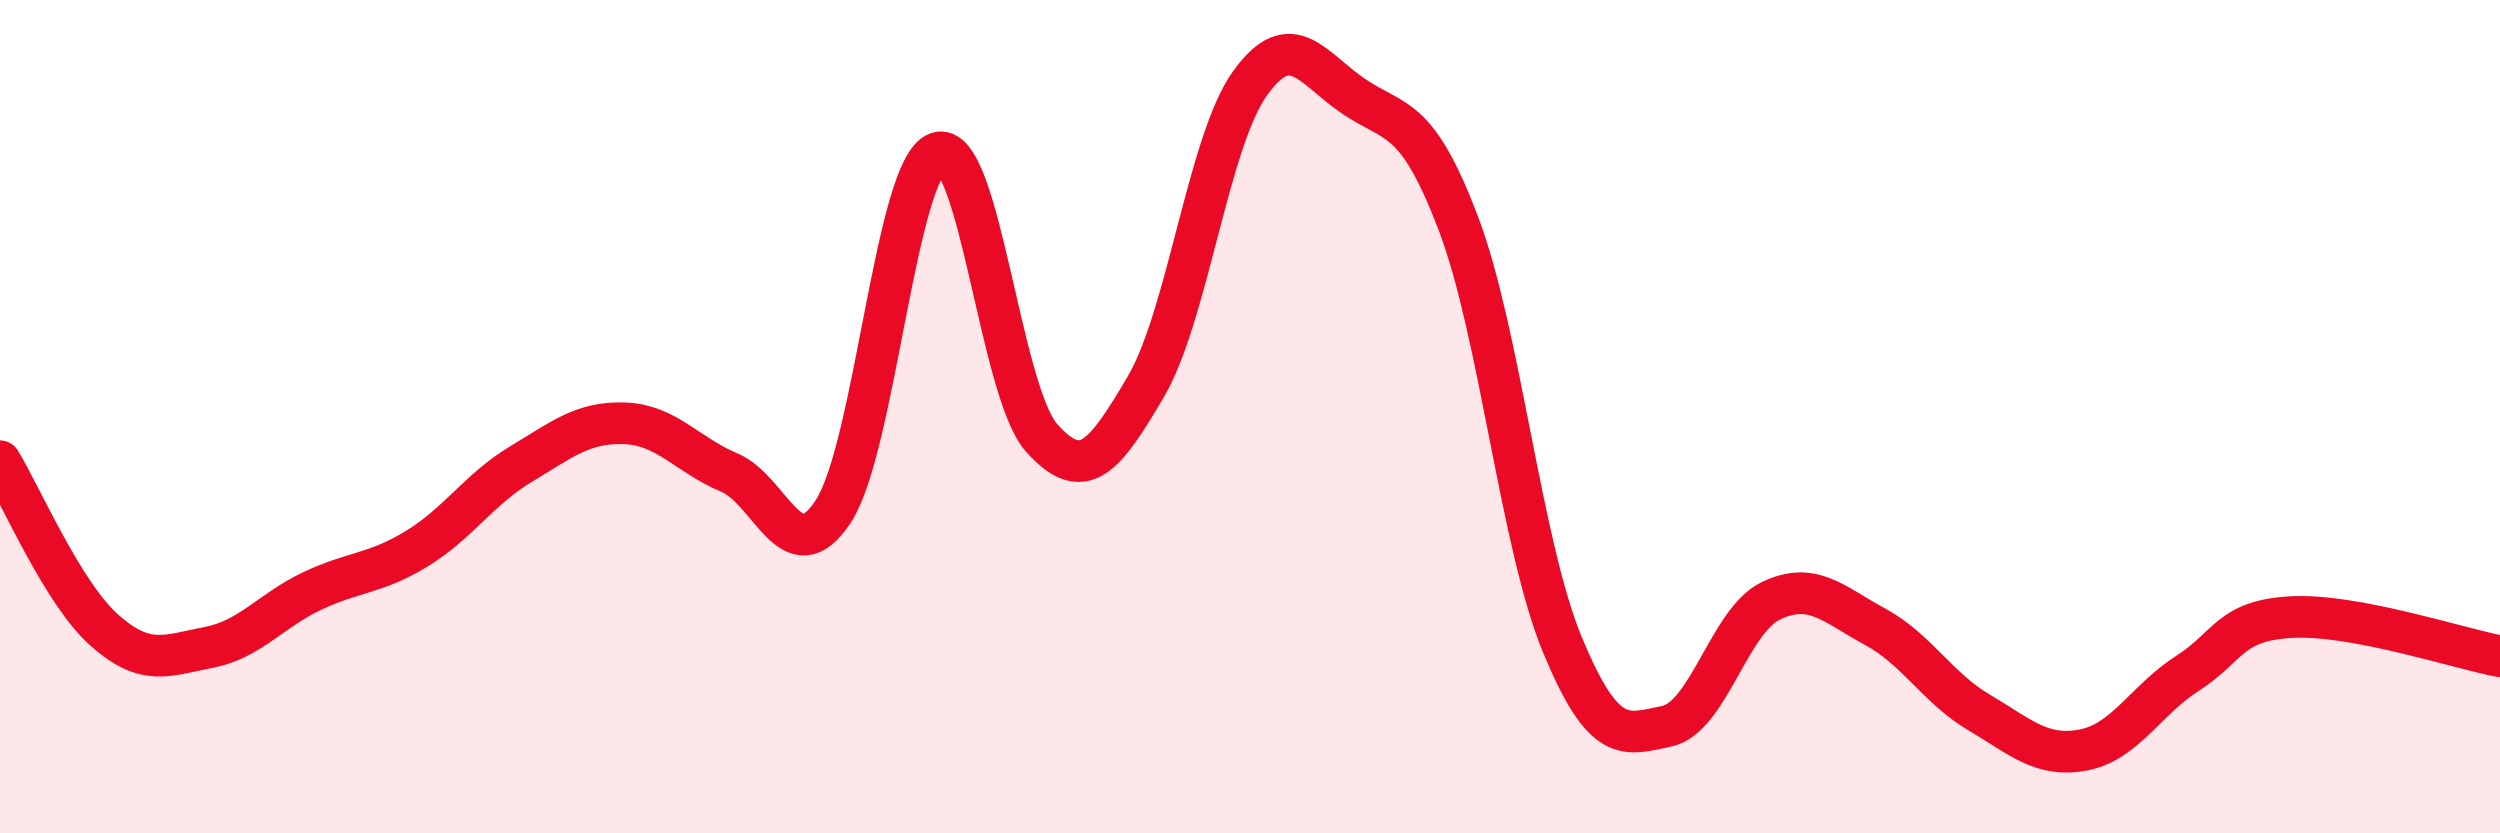
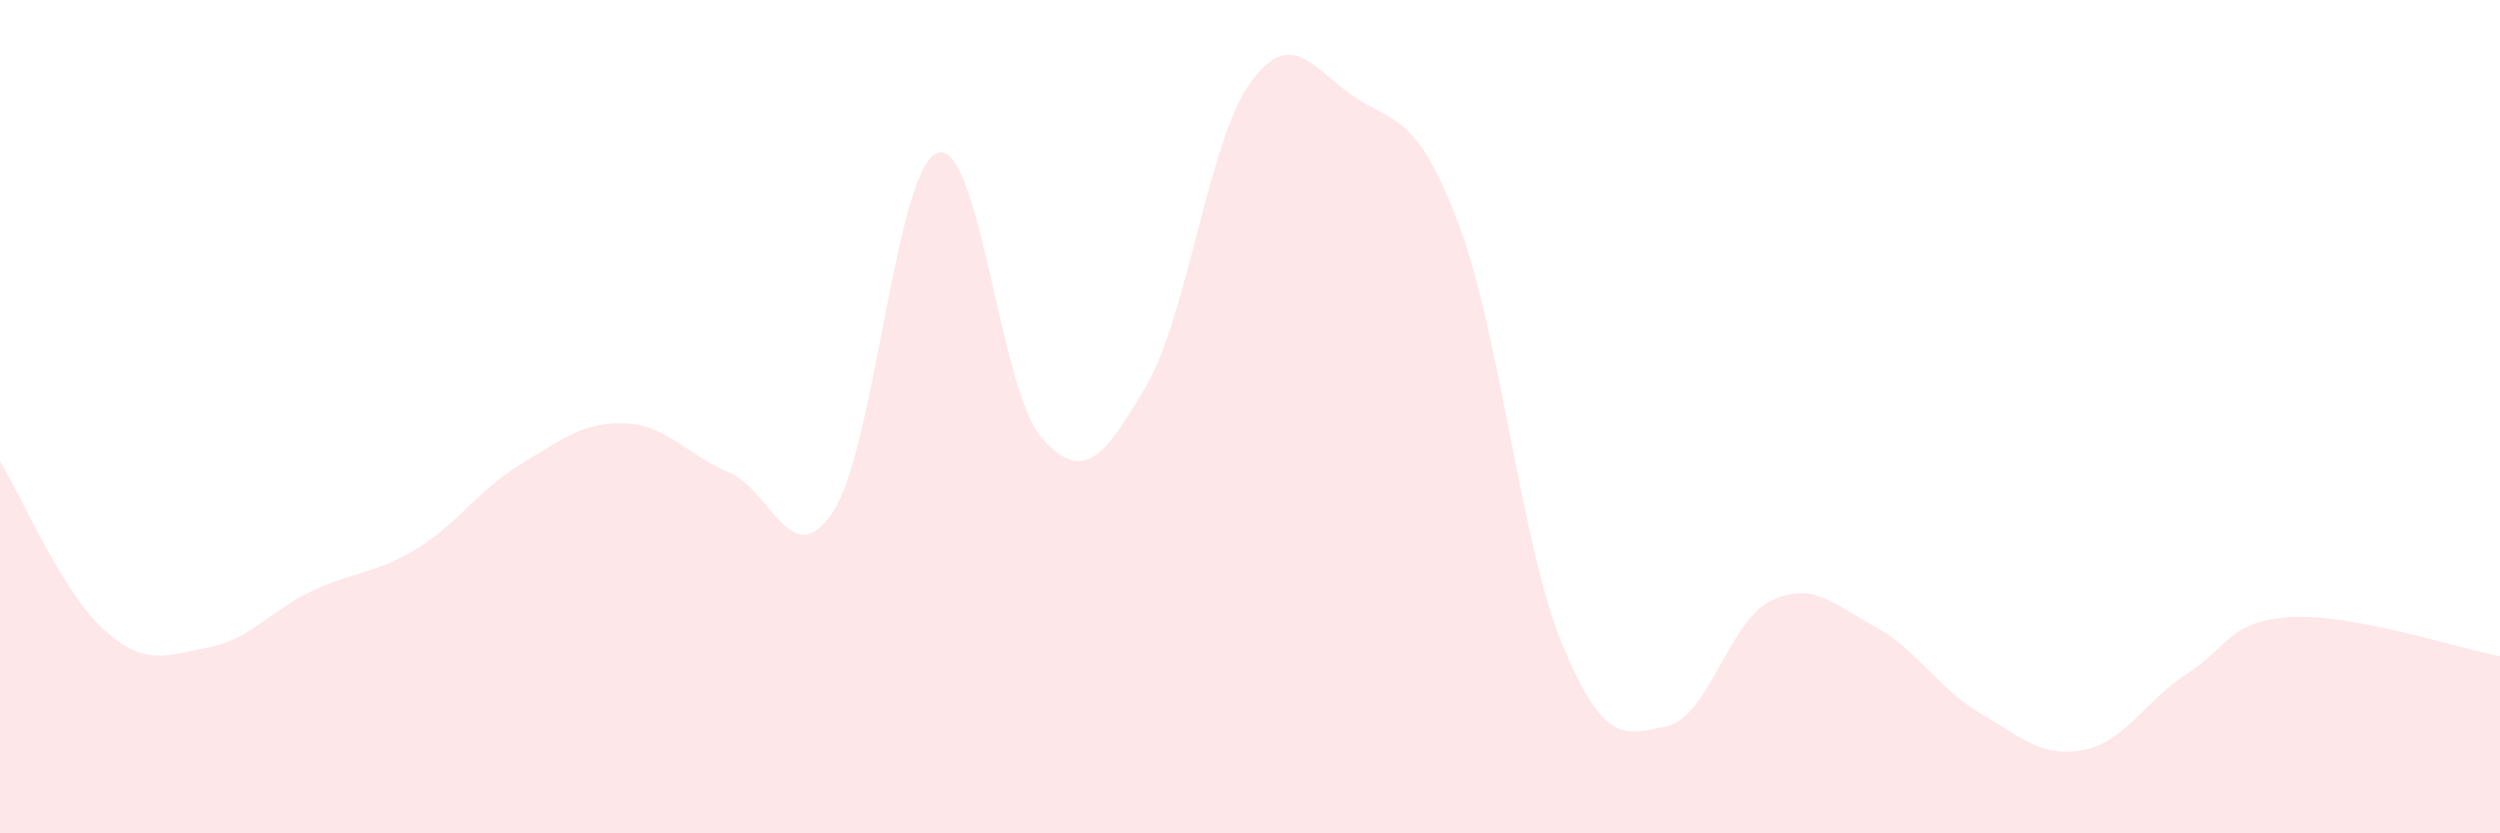
<svg xmlns="http://www.w3.org/2000/svg" width="60" height="20" viewBox="0 0 60 20">
  <path d="M 0,11.07 C 0.5,11.88 1.5,14.23 2.5,15.12 C 3.5,16.01 4,15.73 5,15.54 C 6,15.35 6.5,14.65 7.5,14.18 C 8.5,13.71 9,13.78 10,13.17 C 11,12.56 11.5,11.74 12.5,11.14 C 13.5,10.54 14,10.12 15,10.16 C 16,10.2 16.5,10.92 17.5,11.34 C 18.5,11.76 19,13.8 20,12.27 C 21,10.74 21.5,4.02 22.5,3.67 C 23.5,3.32 24,9.39 25,10.51 C 26,11.63 26.5,10.98 27.5,9.28 C 28.5,7.58 29,3.39 30,2 C 31,0.61 31.5,1.65 32.5,2.32 C 33.5,2.99 34,2.73 35,5.36 C 36,7.99 36.5,13.07 37.5,15.48 C 38.5,17.89 39,17.64 40,17.43 C 41,17.22 41.5,14.9 42.5,14.42 C 43.5,13.94 44,14.5 45,15.04 C 46,15.58 46.5,16.51 47.5,17.1 C 48.5,17.69 49,18.19 50,18 C 51,17.81 51.5,16.8 52.5,16.16 C 53.5,15.52 53.5,14.89 55,14.81 C 56.5,14.73 59,15.56 60,15.75L60 20L0 20Z" fill="#EB0A25" opacity="0.1" stroke-linecap="round" stroke-linejoin="round" />
-   <path d="M 0,11.07 C 0.5,11.88 1.5,14.23 2.5,15.12 C 3.5,16.01 4,15.73 5,15.54 C 6,15.35 6.5,14.65 7.5,14.18 C 8.5,13.71 9,13.78 10,13.17 C 11,12.56 11.5,11.74 12.5,11.14 C 13.5,10.54 14,10.12 15,10.16 C 16,10.2 16.5,10.92 17.5,11.34 C 18.5,11.76 19,13.8 20,12.27 C 21,10.74 21.5,4.02 22.5,3.67 C 23.5,3.32 24,9.39 25,10.51 C 26,11.63 26.5,10.98 27.5,9.28 C 28.5,7.58 29,3.39 30,2 C 31,0.61 31.5,1.65 32.5,2.32 C 33.5,2.99 34,2.73 35,5.36 C 36,7.99 36.5,13.07 37.5,15.48 C 38.5,17.89 39,17.64 40,17.43 C 41,17.22 41.5,14.9 42.5,14.42 C 43.5,13.94 44,14.5 45,15.04 C 46,15.58 46.5,16.51 47.5,17.1 C 48.5,17.69 49,18.19 50,18 C 51,17.81 51.5,16.8 52.5,16.16 C 53.5,15.52 53.5,14.89 55,14.81 C 56.5,14.73 59,15.56 60,15.75" stroke="#EB0A25" stroke-width="1" fill="none" stroke-linecap="round" stroke-linejoin="round" />
</svg>